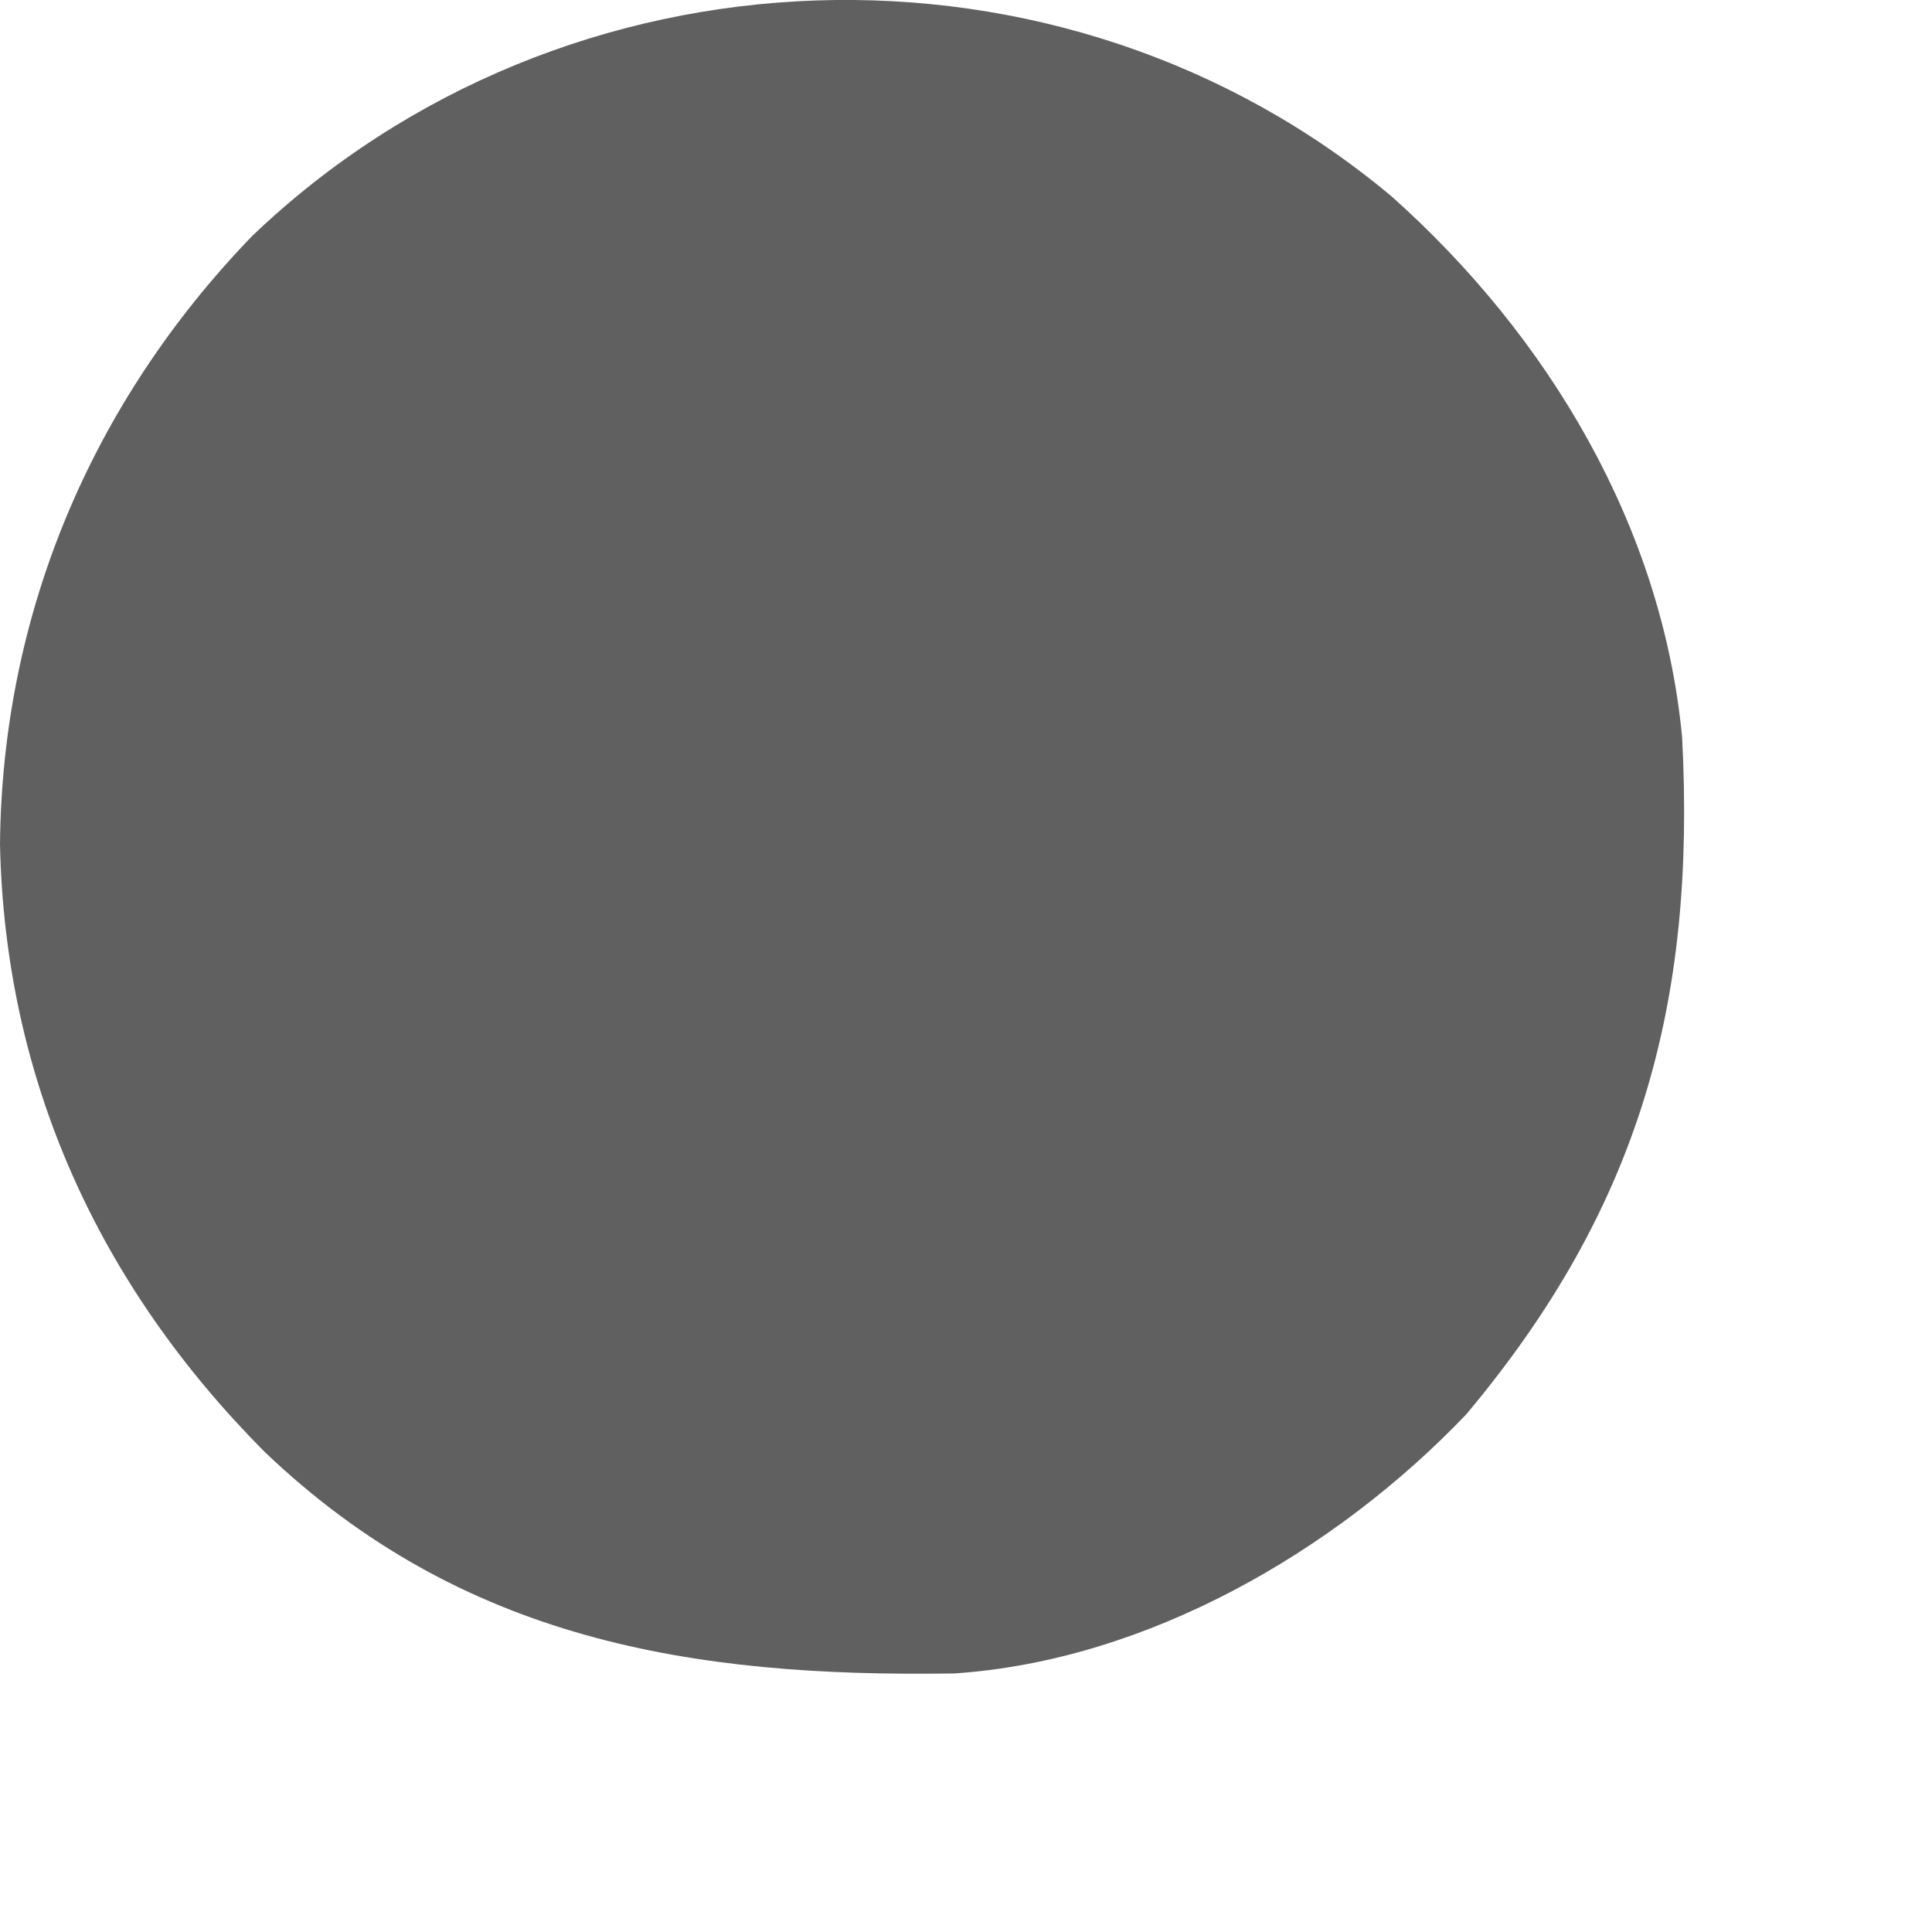
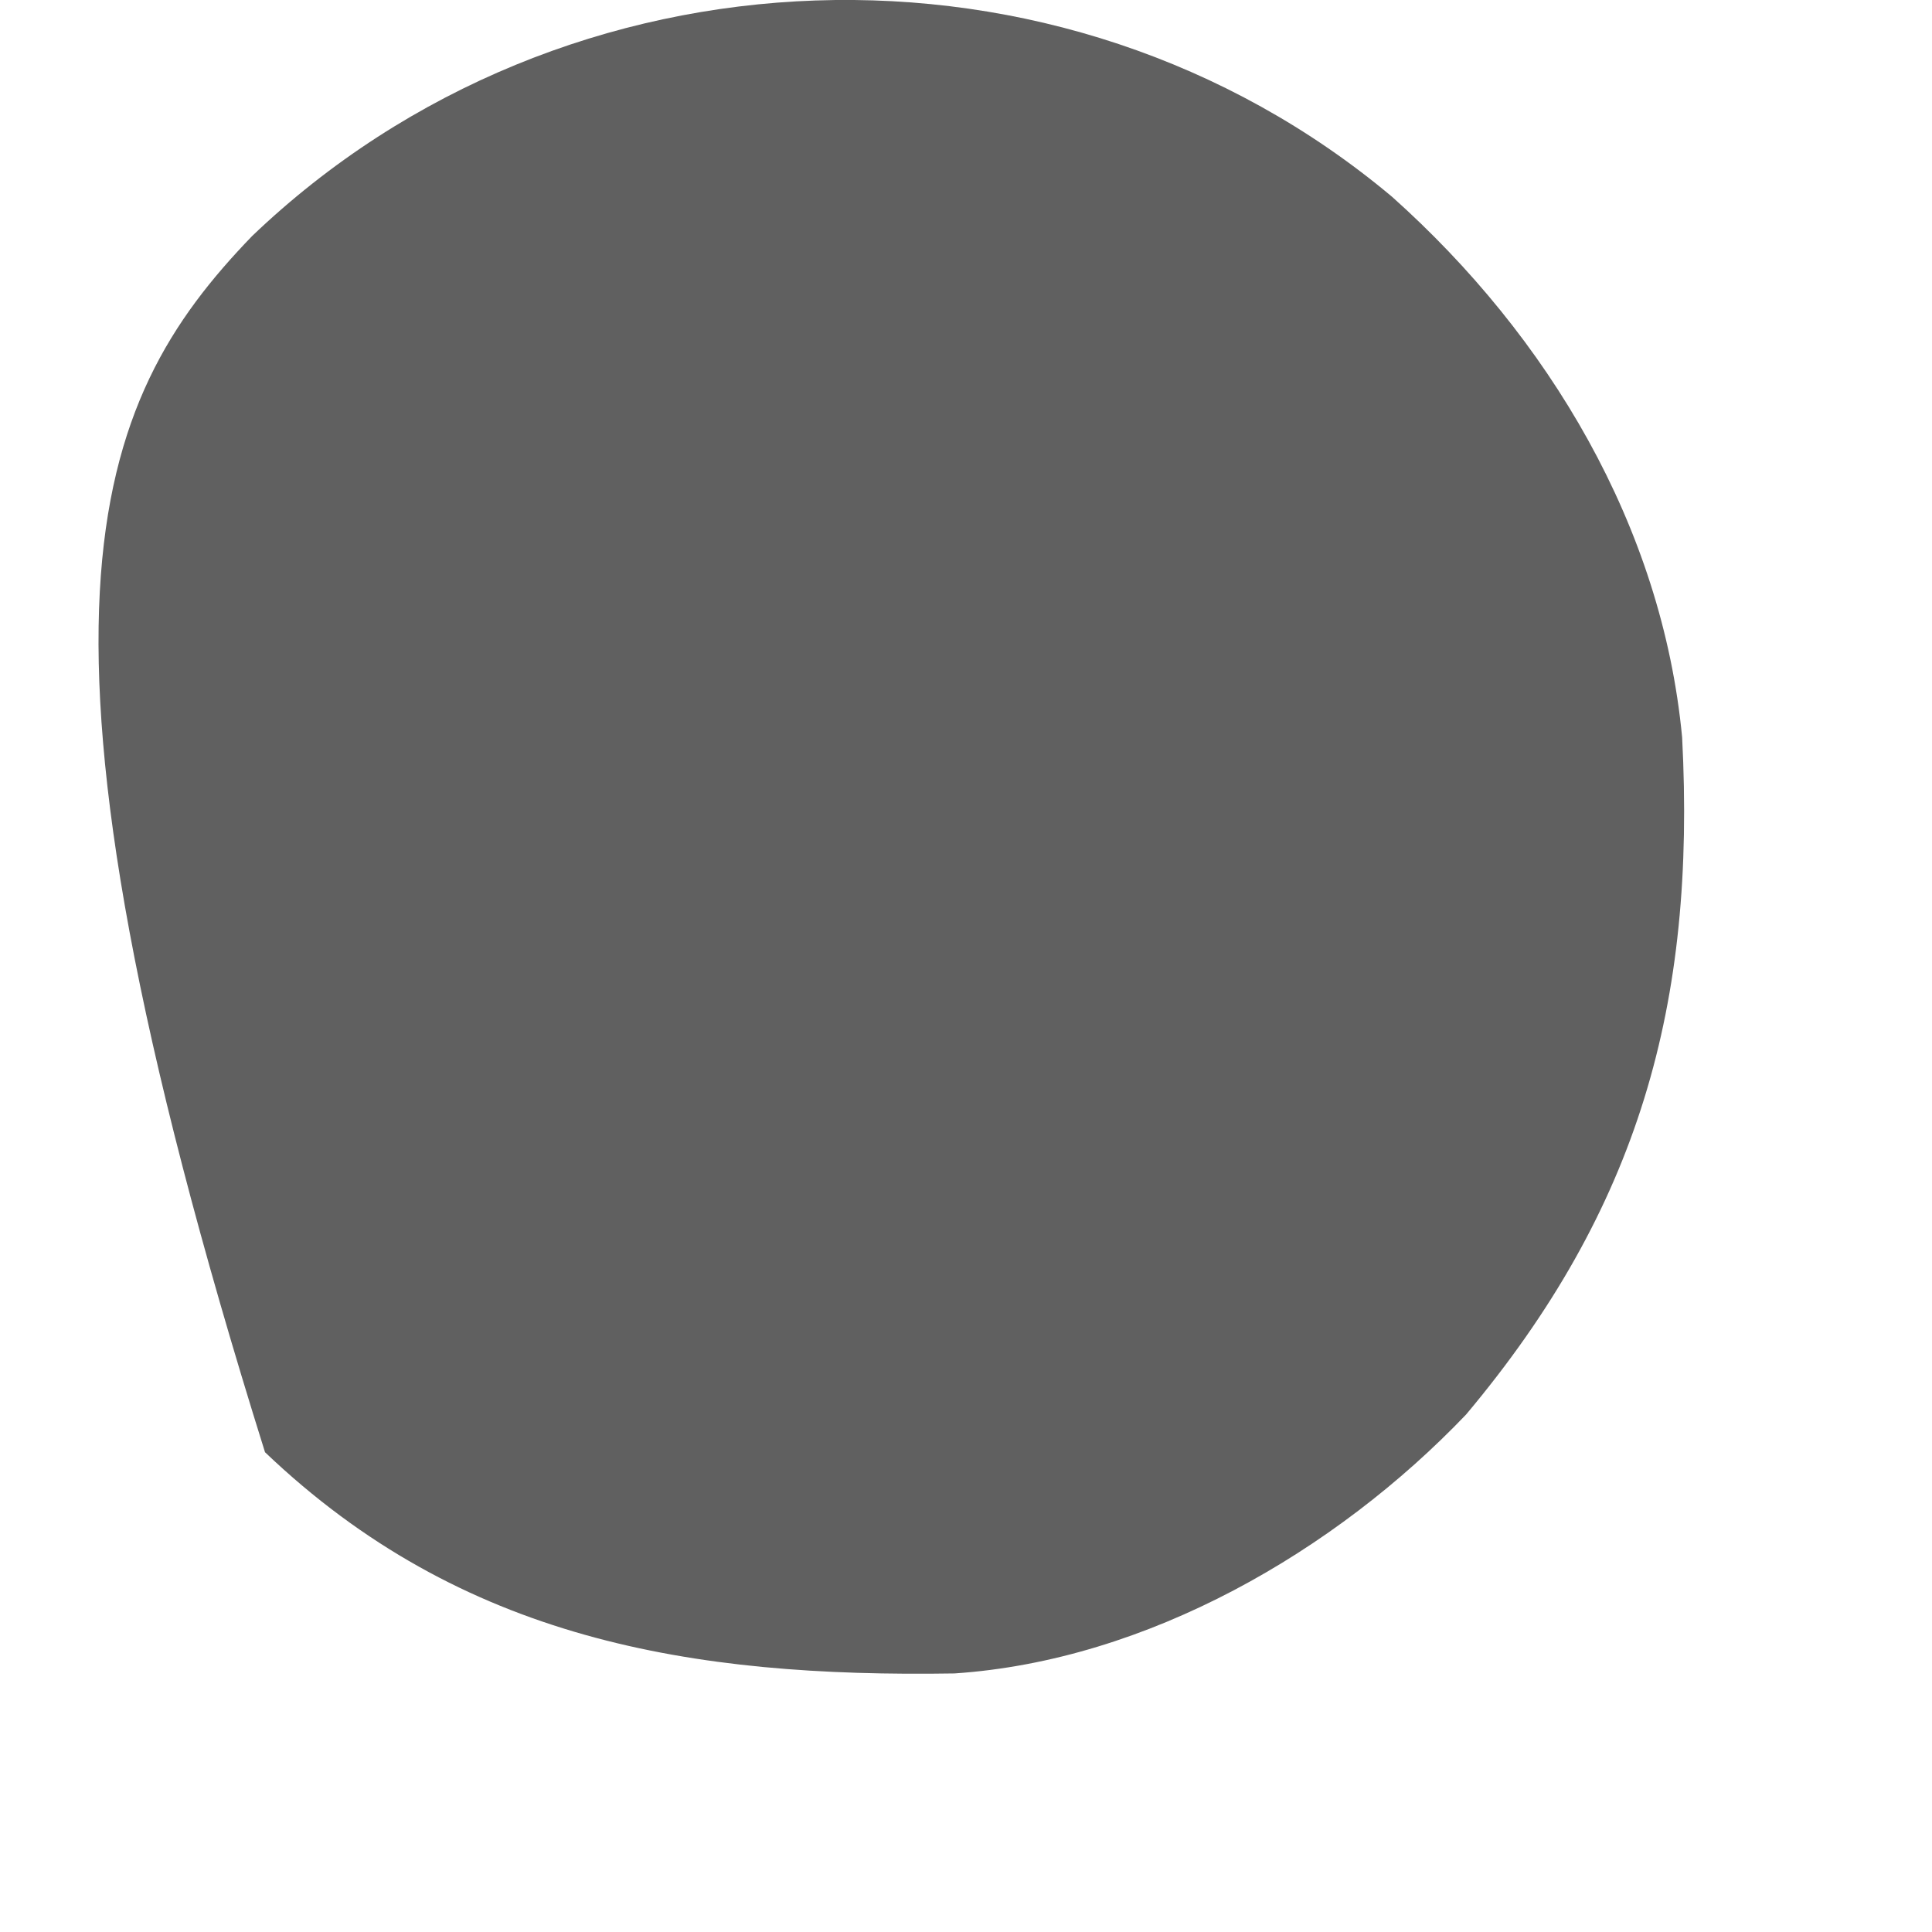
<svg xmlns="http://www.w3.org/2000/svg" fill="none" height="100%" overflow="visible" preserveAspectRatio="none" style="display: block;" viewBox="0 0 6 6" width="100%">
-   <path d="M4.323 0.611C4.809 1.045 5.162 1.635 5.224 2.29C5.267 3.117 5.091 3.752 4.553 4.393C4.148 4.817 3.563 5.157 2.964 5.197C2.147 5.21 1.434 5.093 0.823 4.51C0.306 3.991 0.015 3.353 0 2.621C0.007 1.906 0.284 1.25 0.783 0.733C1.753 -0.195 3.298 -0.249 4.323 0.611Z" fill="#606060" id="Vector" />
+   <path d="M4.323 0.611C4.809 1.045 5.162 1.635 5.224 2.29C5.267 3.117 5.091 3.752 4.553 4.393C4.148 4.817 3.563 5.157 2.964 5.197C2.147 5.21 1.434 5.093 0.823 4.51C0.007 1.906 0.284 1.25 0.783 0.733C1.753 -0.195 3.298 -0.249 4.323 0.611Z" fill="#606060" id="Vector" />
</svg>